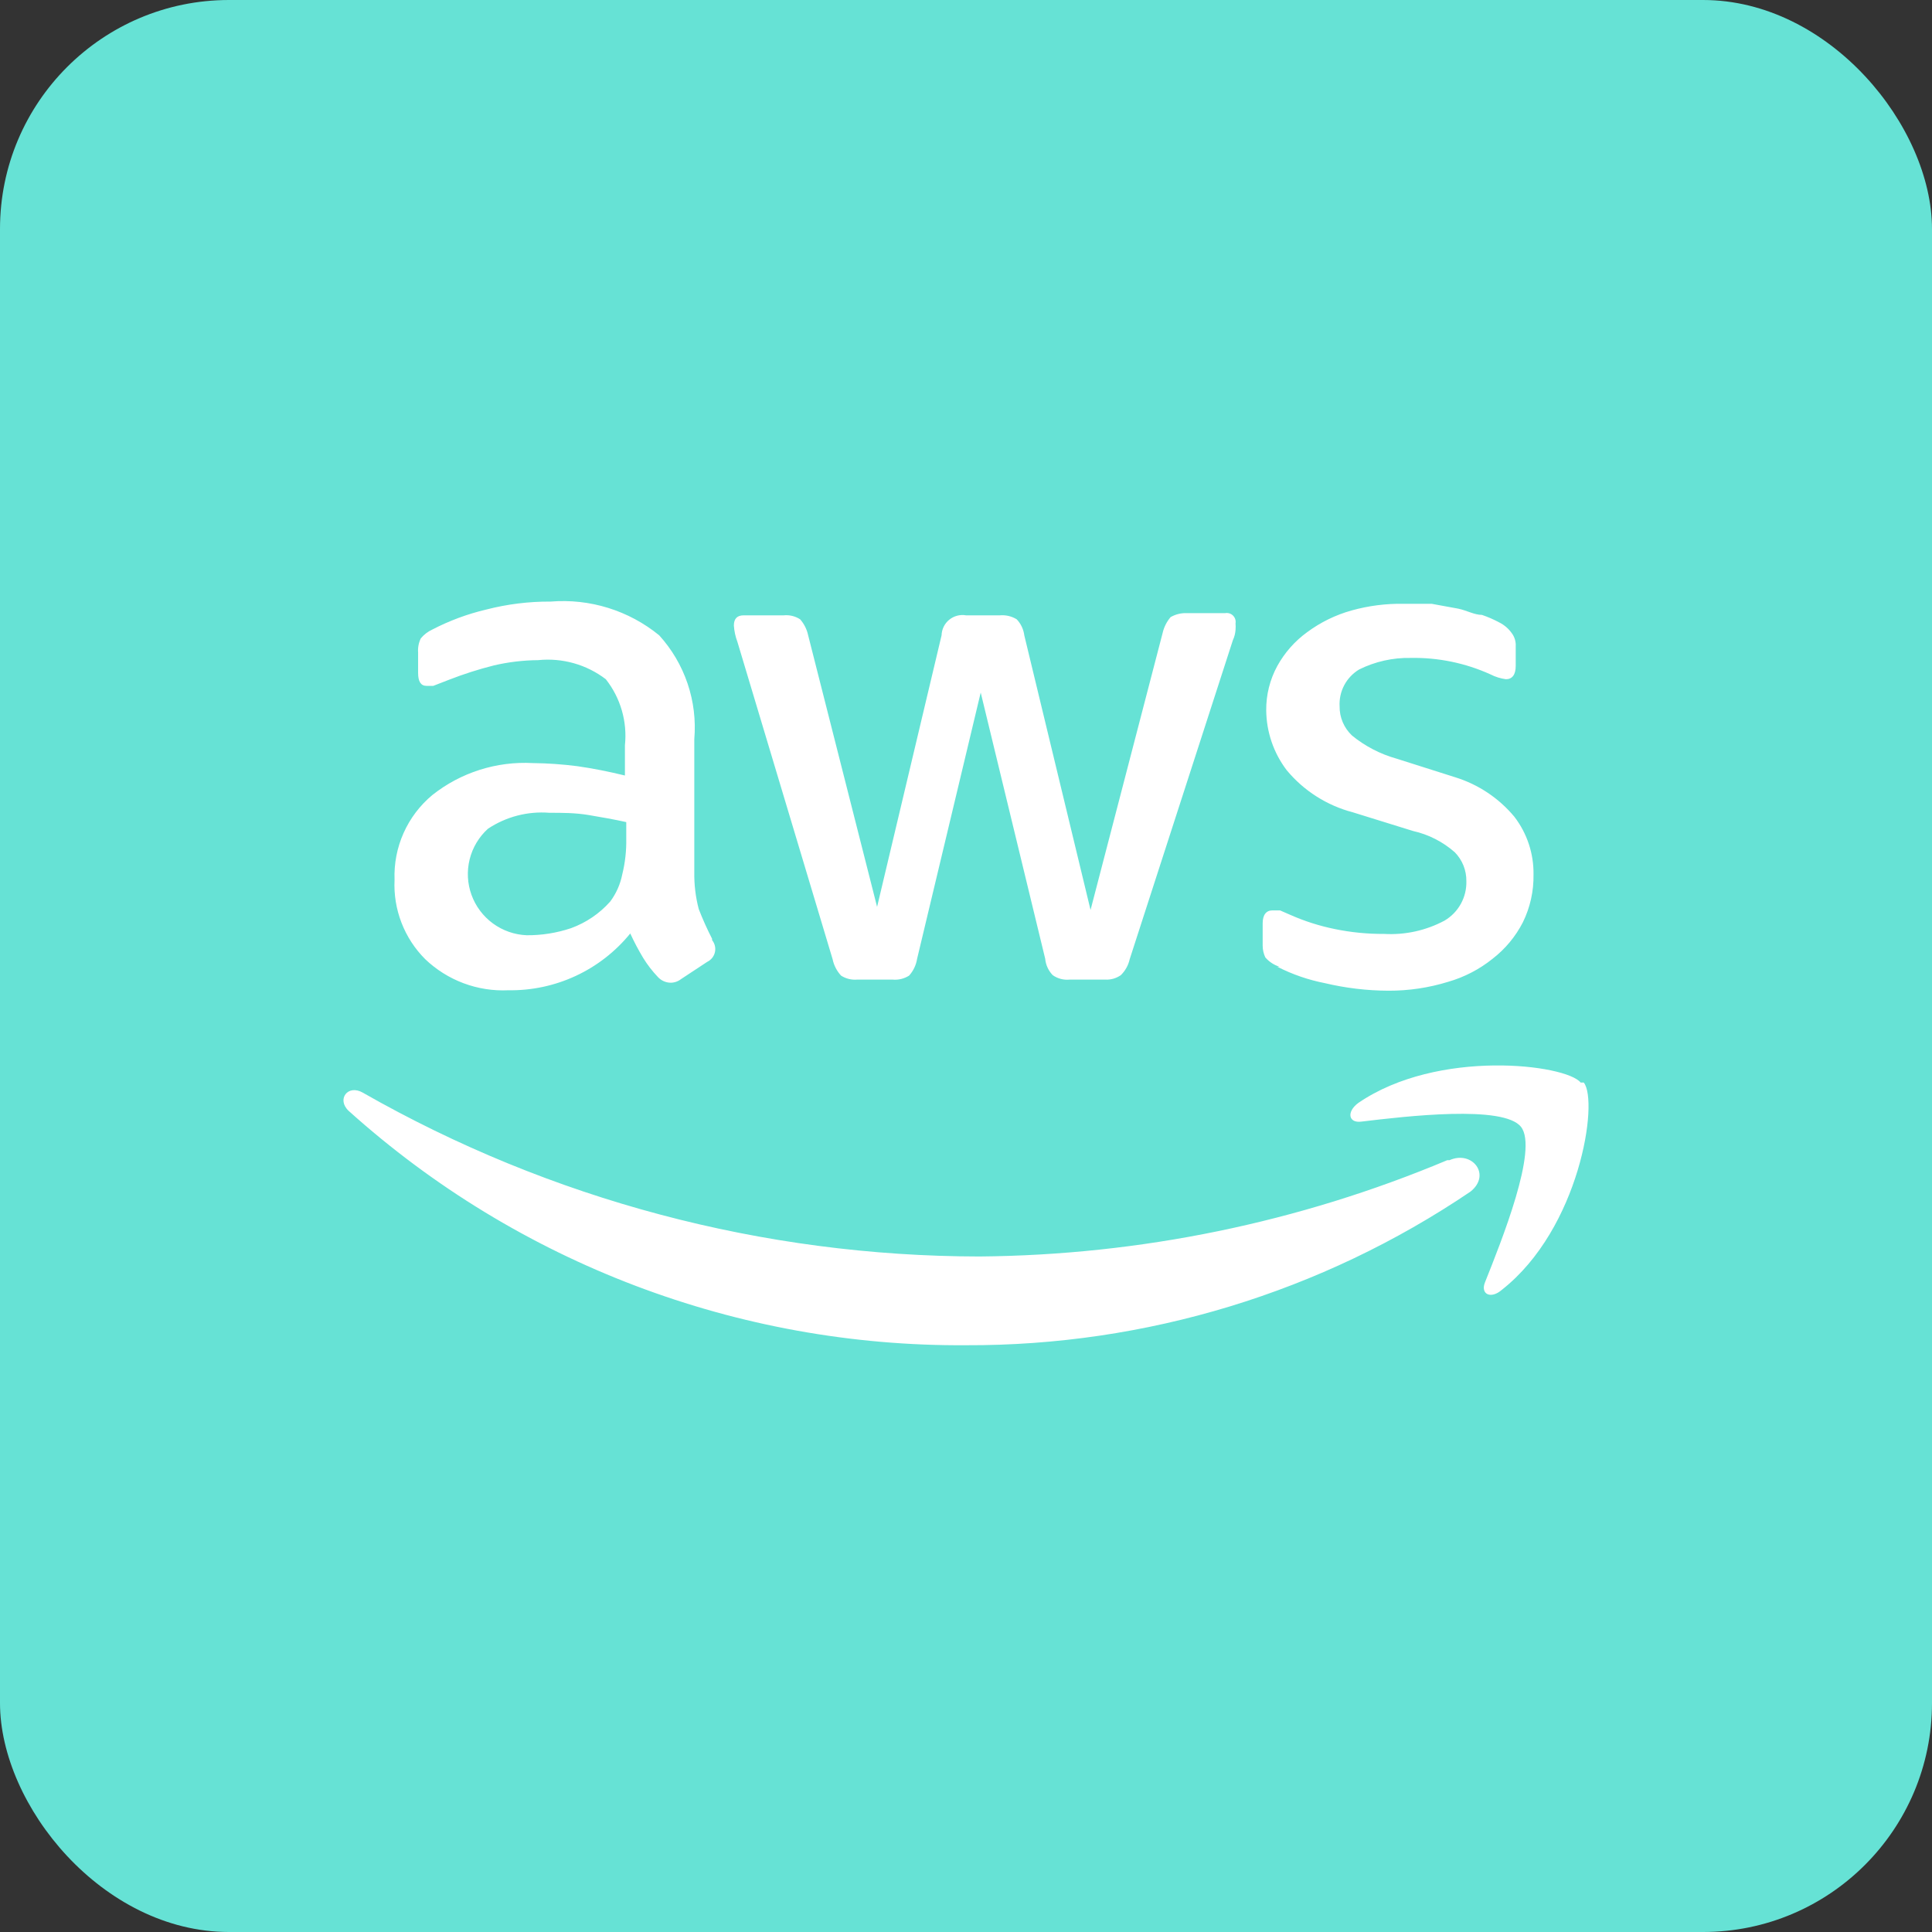
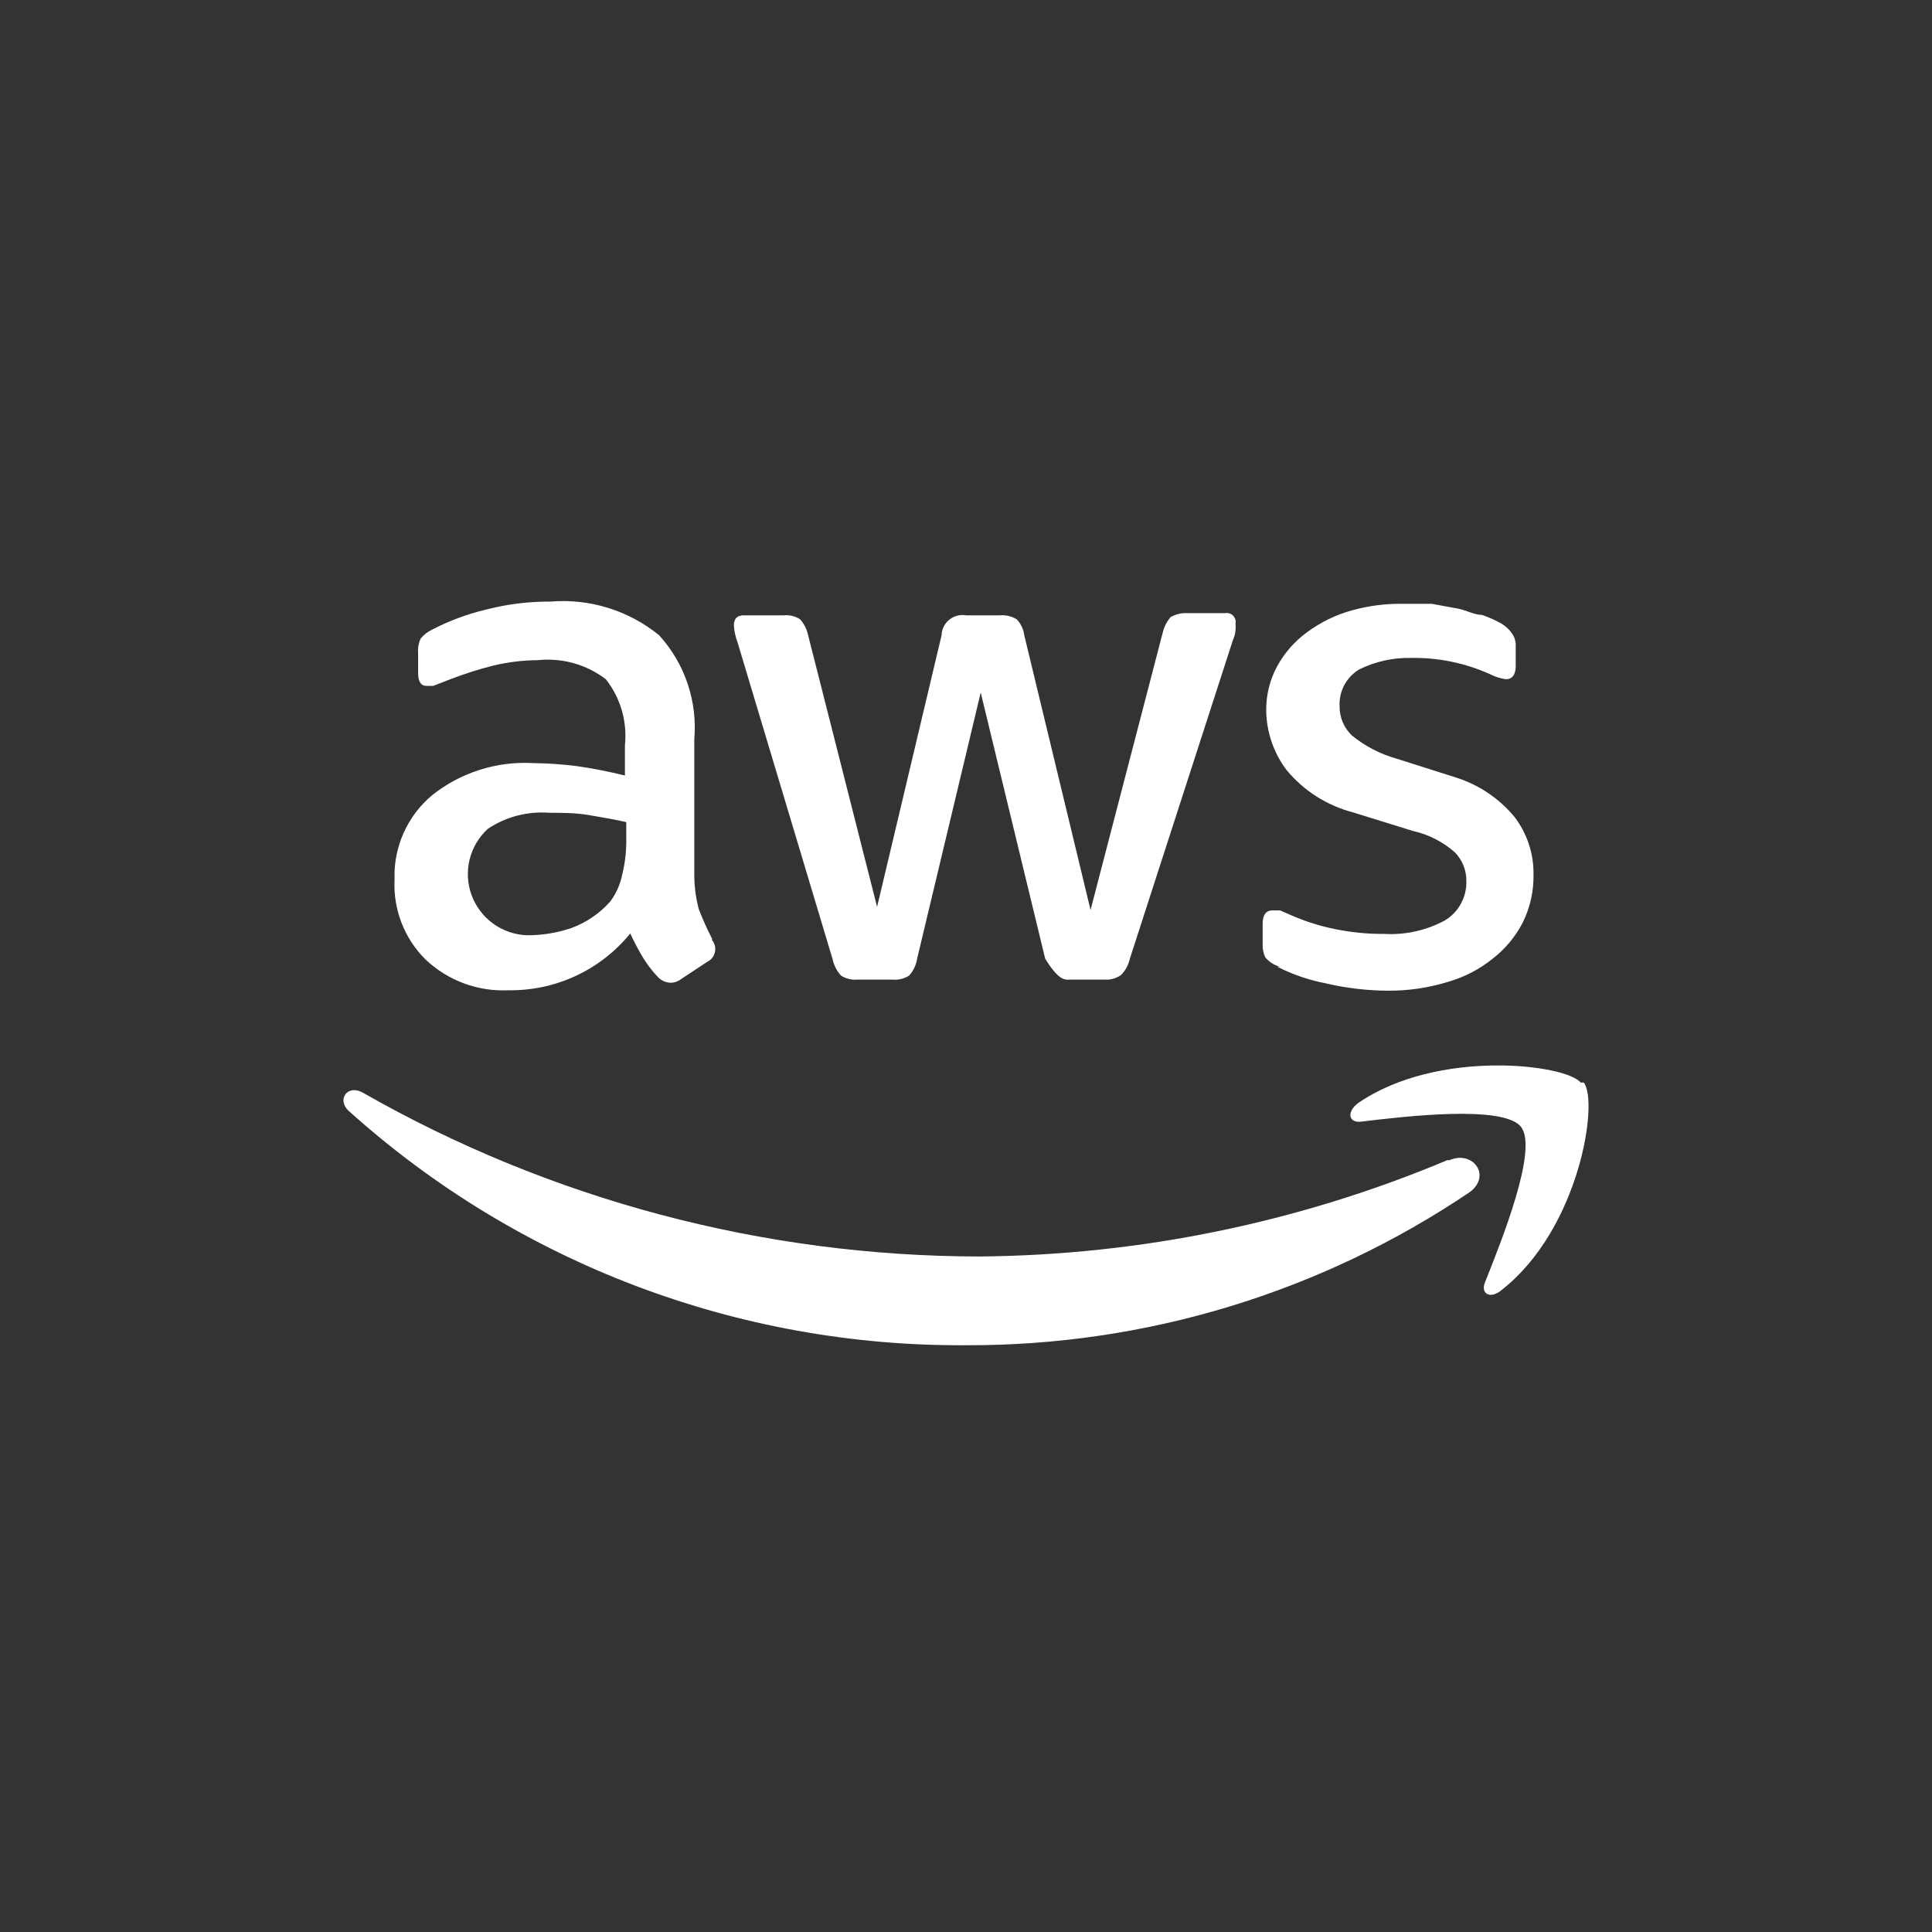
<svg xmlns="http://www.w3.org/2000/svg" width="135" height="135" viewBox="0 0 135 135" fill="none">
  <rect x="0" y="0" width="135" height="135" fill="#333333" stroke="none" />
-   <rect width="135" height="135" rx="16" fill="#66E2D5" />
-   <path d="M49.758 65.599C49.411 64.923 49.1 64.23 48.825 63.522C48.605 62.682 48.501 61.816 48.515 60.948V51.647C48.627 50.334 48.468 49.012 48.045 47.764C47.623 46.516 46.947 45.368 46.06 44.392C43.934 42.656 41.215 41.811 38.477 42.036C36.957 42.026 35.443 42.214 33.971 42.594C32.665 42.902 31.402 43.37 30.211 43.989C29.898 44.132 29.622 44.344 29.403 44.609C29.253 44.917 29.189 45.26 29.216 45.601V47.027C29.216 47.616 29.403 47.926 29.807 47.926H30.273L31.392 47.492C32.406 47.097 33.444 46.765 34.499 46.5C35.518 46.26 36.56 46.136 37.607 46.128C39.294 45.955 40.984 46.432 42.331 47.461C43.362 48.769 43.842 50.426 43.667 52.081V54.189C42.517 53.91 41.429 53.693 40.342 53.538C39.311 53.405 38.273 53.333 37.234 53.321C34.698 53.183 32.199 53.977 30.211 55.553C29.346 56.273 28.658 57.181 28.2 58.208C27.742 59.235 27.527 60.352 27.57 61.475C27.52 62.498 27.684 63.52 28.054 64.476C28.423 65.432 28.988 66.3 29.714 67.025C30.484 67.761 31.397 68.333 32.396 68.706C33.395 69.079 34.459 69.246 35.525 69.195C37.153 69.22 38.765 68.876 40.24 68.188C41.715 67.501 43.014 66.488 44.04 65.227C44.308 65.812 44.609 66.381 44.941 66.932C45.235 67.411 45.579 67.858 45.967 68.265C46.078 68.386 46.212 68.485 46.361 68.554C46.51 68.623 46.672 68.662 46.837 68.668C47.106 68.673 47.37 68.585 47.582 68.42L49.416 67.211C49.551 67.146 49.67 67.052 49.764 66.934C49.857 66.817 49.923 66.68 49.956 66.534C49.989 66.388 49.988 66.236 49.953 66.09C49.919 65.944 49.852 65.808 49.758 65.692V65.599ZM43.76 58.592C43.777 59.438 43.683 60.282 43.48 61.103C43.344 61.788 43.058 62.434 42.641 62.994C41.899 63.832 40.959 64.471 39.907 64.855C38.906 65.191 37.855 65.359 36.799 65.351C35.95 65.315 35.13 65.028 34.444 64.527C33.759 64.025 33.238 63.332 32.948 62.534C32.658 61.737 32.613 60.871 32.817 60.048C33.021 59.224 33.466 58.48 34.095 57.91C35.359 57.069 36.869 56.675 38.384 56.794C39.285 56.794 40.186 56.794 41.119 56.949C42.051 57.104 42.921 57.259 43.76 57.445V58.592ZM58.179 67.025C58.268 67.454 58.472 67.85 58.77 68.172C59.102 68.385 59.495 68.483 59.889 68.451H62.375C62.778 68.487 63.182 68.389 63.524 68.172C63.821 67.842 64.015 67.432 64.084 66.994L68.528 48.392L73.034 66.994C73.073 67.425 73.259 67.83 73.562 68.141C73.905 68.383 74.325 68.493 74.743 68.451H77.229C77.616 68.472 77.999 68.362 78.317 68.141C78.628 67.837 78.844 67.45 78.938 67.025L86.148 44.733C86.253 44.509 86.316 44.267 86.334 44.02C86.347 43.865 86.347 43.71 86.334 43.555C86.35 43.458 86.343 43.358 86.313 43.264C86.282 43.17 86.23 43.085 86.16 43.015C86.091 42.945 86.005 42.893 85.911 42.863C85.817 42.833 85.717 42.826 85.619 42.842H82.916C82.524 42.83 82.137 42.926 81.797 43.121C81.523 43.442 81.331 43.825 81.238 44.237L76.203 63.584L71.573 44.392C71.52 43.973 71.335 43.582 71.045 43.276C70.692 43.058 70.277 42.961 69.864 42.997H67.502C67.296 42.961 67.084 42.97 66.882 43.023C66.679 43.077 66.49 43.172 66.328 43.305C66.166 43.437 66.034 43.603 65.942 43.79C65.85 43.978 65.799 44.183 65.793 44.392L61.287 63.367L56.47 44.392C56.382 43.978 56.19 43.594 55.911 43.276C55.571 43.054 55.165 42.956 54.761 42.997H51.964C51.498 42.997 51.28 43.245 51.28 43.71C51.306 44.102 51.39 44.489 51.529 44.857L58.179 67.025ZM89.255 67.552C90.305 68.087 91.424 68.473 92.58 68.699C94.037 69.044 95.528 69.221 97.024 69.226C98.436 69.231 99.84 69.022 101.188 68.606C102.321 68.28 103.378 67.732 104.296 66.994C105.179 66.311 105.9 65.444 106.409 64.452C106.921 63.411 107.177 62.263 107.155 61.103C107.176 59.648 106.705 58.228 105.819 57.073C104.738 55.773 103.302 54.814 101.686 54.313L97.584 53.011C96.448 52.693 95.39 52.144 94.476 51.399C94.197 51.137 93.975 50.819 93.825 50.467C93.675 50.115 93.601 49.735 93.606 49.353C93.578 48.84 93.69 48.33 93.931 47.876C94.172 47.423 94.532 47.044 94.973 46.779C96.092 46.224 97.329 45.948 98.578 45.973C100.495 45.938 102.395 46.33 104.141 47.12C104.481 47.295 104.849 47.41 105.228 47.461C105.663 47.461 105.912 47.151 105.912 46.531V45.167C105.933 44.834 105.834 44.504 105.632 44.237C105.408 43.921 105.109 43.666 104.762 43.493C104.373 43.284 103.968 43.108 103.55 42.966C103.022 42.966 102.494 42.656 101.903 42.532L100.039 42.191H98.081C96.853 42.169 95.628 42.326 94.445 42.656C93.324 42.968 92.271 43.483 91.337 44.175C90.478 44.798 89.768 45.603 89.255 46.531C88.736 47.482 88.468 48.549 88.478 49.632C88.492 51.144 88.993 52.611 89.908 53.817C91.104 55.259 92.724 56.289 94.538 56.763L98.733 58.065C99.817 58.307 100.822 58.819 101.655 59.553C101.916 59.819 102.122 60.134 102.261 60.48C102.399 60.826 102.468 61.196 102.463 61.568C102.479 62.122 102.346 62.67 102.079 63.155C101.811 63.641 101.418 64.045 100.94 64.328C99.644 65.021 98.181 65.343 96.713 65.258C95.555 65.266 94.399 65.151 93.264 64.917C92.195 64.699 91.153 64.367 90.156 63.925L89.442 63.614H88.913C88.478 63.614 88.23 63.925 88.23 64.514V66.095C88.233 66.374 88.296 66.649 88.416 66.901C88.68 67.207 89.024 67.433 89.411 67.552H89.255ZM101.126 81.07C90.773 85.418 79.667 87.704 68.434 87.798C53.325 87.78 38.481 83.837 25.363 76.357C24.306 75.737 23.498 76.822 24.369 77.628C36.194 88.266 51.58 94.106 67.502 93.999C80.063 94.043 92.346 90.304 102.742 83.271C104.234 82.093 102.867 80.357 101.282 81.07H101.126ZM110.449 75.644C109.424 74.373 100.474 73.257 94.911 77.07C94.072 77.69 94.227 78.496 95.129 78.373C98.236 78 105.073 77.194 106.285 78.745C107.497 80.295 104.918 86.713 103.768 89.596C103.426 90.433 104.172 90.805 104.949 90.123C110.387 85.844 111.723 76.946 110.667 75.644H110.449Z" fill="white" />
+   <path d="M49.758 65.599C49.411 64.923 49.1 64.23 48.825 63.522C48.605 62.682 48.501 61.816 48.515 60.948V51.647C48.627 50.334 48.468 49.012 48.045 47.764C47.623 46.516 46.947 45.368 46.06 44.392C43.934 42.656 41.215 41.811 38.477 42.036C36.957 42.026 35.443 42.214 33.971 42.594C32.665 42.902 31.402 43.37 30.211 43.989C29.898 44.132 29.622 44.344 29.403 44.609C29.253 44.917 29.189 45.26 29.216 45.601V47.027C29.216 47.616 29.403 47.926 29.807 47.926H30.273L31.392 47.492C32.406 47.097 33.444 46.765 34.499 46.5C35.518 46.26 36.56 46.136 37.607 46.128C39.294 45.955 40.984 46.432 42.331 47.461C43.362 48.769 43.842 50.426 43.667 52.081V54.189C42.517 53.91 41.429 53.693 40.342 53.538C39.311 53.405 38.273 53.333 37.234 53.321C34.698 53.183 32.199 53.977 30.211 55.553C29.346 56.273 28.658 57.181 28.2 58.208C27.742 59.235 27.527 60.352 27.57 61.475C27.52 62.498 27.684 63.52 28.054 64.476C28.423 65.432 28.988 66.3 29.714 67.025C30.484 67.761 31.397 68.333 32.396 68.706C33.395 69.079 34.459 69.246 35.525 69.195C37.153 69.22 38.765 68.876 40.24 68.188C41.715 67.501 43.014 66.488 44.04 65.227C44.308 65.812 44.609 66.381 44.941 66.932C45.235 67.411 45.579 67.858 45.967 68.265C46.078 68.386 46.212 68.485 46.361 68.554C46.51 68.623 46.672 68.662 46.837 68.668C47.106 68.673 47.37 68.585 47.582 68.42L49.416 67.211C49.551 67.146 49.67 67.052 49.764 66.934C49.857 66.817 49.923 66.68 49.956 66.534C49.989 66.388 49.988 66.236 49.953 66.09C49.919 65.944 49.852 65.808 49.758 65.692V65.599ZM43.76 58.592C43.777 59.438 43.683 60.282 43.48 61.103C43.344 61.788 43.058 62.434 42.641 62.994C41.899 63.832 40.959 64.471 39.907 64.855C38.906 65.191 37.855 65.359 36.799 65.351C35.95 65.315 35.13 65.028 34.444 64.527C33.759 64.025 33.238 63.332 32.948 62.534C32.658 61.737 32.613 60.871 32.817 60.048C33.021 59.224 33.466 58.48 34.095 57.91C35.359 57.069 36.869 56.675 38.384 56.794C39.285 56.794 40.186 56.794 41.119 56.949C42.051 57.104 42.921 57.259 43.76 57.445V58.592ZM58.179 67.025C58.268 67.454 58.472 67.85 58.77 68.172C59.102 68.385 59.495 68.483 59.889 68.451H62.375C62.778 68.487 63.182 68.389 63.524 68.172C63.821 67.842 64.015 67.432 64.084 66.994L68.528 48.392L73.034 66.994C73.905 68.383 74.325 68.493 74.743 68.451H77.229C77.616 68.472 77.999 68.362 78.317 68.141C78.628 67.837 78.844 67.45 78.938 67.025L86.148 44.733C86.253 44.509 86.316 44.267 86.334 44.02C86.347 43.865 86.347 43.71 86.334 43.555C86.35 43.458 86.343 43.358 86.313 43.264C86.282 43.17 86.23 43.085 86.16 43.015C86.091 42.945 86.005 42.893 85.911 42.863C85.817 42.833 85.717 42.826 85.619 42.842H82.916C82.524 42.83 82.137 42.926 81.797 43.121C81.523 43.442 81.331 43.825 81.238 44.237L76.203 63.584L71.573 44.392C71.52 43.973 71.335 43.582 71.045 43.276C70.692 43.058 70.277 42.961 69.864 42.997H67.502C67.296 42.961 67.084 42.97 66.882 43.023C66.679 43.077 66.49 43.172 66.328 43.305C66.166 43.437 66.034 43.603 65.942 43.79C65.85 43.978 65.799 44.183 65.793 44.392L61.287 63.367L56.47 44.392C56.382 43.978 56.19 43.594 55.911 43.276C55.571 43.054 55.165 42.956 54.761 42.997H51.964C51.498 42.997 51.28 43.245 51.28 43.71C51.306 44.102 51.39 44.489 51.529 44.857L58.179 67.025ZM89.255 67.552C90.305 68.087 91.424 68.473 92.58 68.699C94.037 69.044 95.528 69.221 97.024 69.226C98.436 69.231 99.84 69.022 101.188 68.606C102.321 68.28 103.378 67.732 104.296 66.994C105.179 66.311 105.9 65.444 106.409 64.452C106.921 63.411 107.177 62.263 107.155 61.103C107.176 59.648 106.705 58.228 105.819 57.073C104.738 55.773 103.302 54.814 101.686 54.313L97.584 53.011C96.448 52.693 95.39 52.144 94.476 51.399C94.197 51.137 93.975 50.819 93.825 50.467C93.675 50.115 93.601 49.735 93.606 49.353C93.578 48.84 93.69 48.33 93.931 47.876C94.172 47.423 94.532 47.044 94.973 46.779C96.092 46.224 97.329 45.948 98.578 45.973C100.495 45.938 102.395 46.33 104.141 47.12C104.481 47.295 104.849 47.41 105.228 47.461C105.663 47.461 105.912 47.151 105.912 46.531V45.167C105.933 44.834 105.834 44.504 105.632 44.237C105.408 43.921 105.109 43.666 104.762 43.493C104.373 43.284 103.968 43.108 103.55 42.966C103.022 42.966 102.494 42.656 101.903 42.532L100.039 42.191H98.081C96.853 42.169 95.628 42.326 94.445 42.656C93.324 42.968 92.271 43.483 91.337 44.175C90.478 44.798 89.768 45.603 89.255 46.531C88.736 47.482 88.468 48.549 88.478 49.632C88.492 51.144 88.993 52.611 89.908 53.817C91.104 55.259 92.724 56.289 94.538 56.763L98.733 58.065C99.817 58.307 100.822 58.819 101.655 59.553C101.916 59.819 102.122 60.134 102.261 60.48C102.399 60.826 102.468 61.196 102.463 61.568C102.479 62.122 102.346 62.67 102.079 63.155C101.811 63.641 101.418 64.045 100.94 64.328C99.644 65.021 98.181 65.343 96.713 65.258C95.555 65.266 94.399 65.151 93.264 64.917C92.195 64.699 91.153 64.367 90.156 63.925L89.442 63.614H88.913C88.478 63.614 88.23 63.925 88.23 64.514V66.095C88.233 66.374 88.296 66.649 88.416 66.901C88.68 67.207 89.024 67.433 89.411 67.552H89.255ZM101.126 81.07C90.773 85.418 79.667 87.704 68.434 87.798C53.325 87.78 38.481 83.837 25.363 76.357C24.306 75.737 23.498 76.822 24.369 77.628C36.194 88.266 51.58 94.106 67.502 93.999C80.063 94.043 92.346 90.304 102.742 83.271C104.234 82.093 102.867 80.357 101.282 81.07H101.126ZM110.449 75.644C109.424 74.373 100.474 73.257 94.911 77.07C94.072 77.69 94.227 78.496 95.129 78.373C98.236 78 105.073 77.194 106.285 78.745C107.497 80.295 104.918 86.713 103.768 89.596C103.426 90.433 104.172 90.805 104.949 90.123C110.387 85.844 111.723 76.946 110.667 75.644H110.449Z" fill="white" />
</svg>